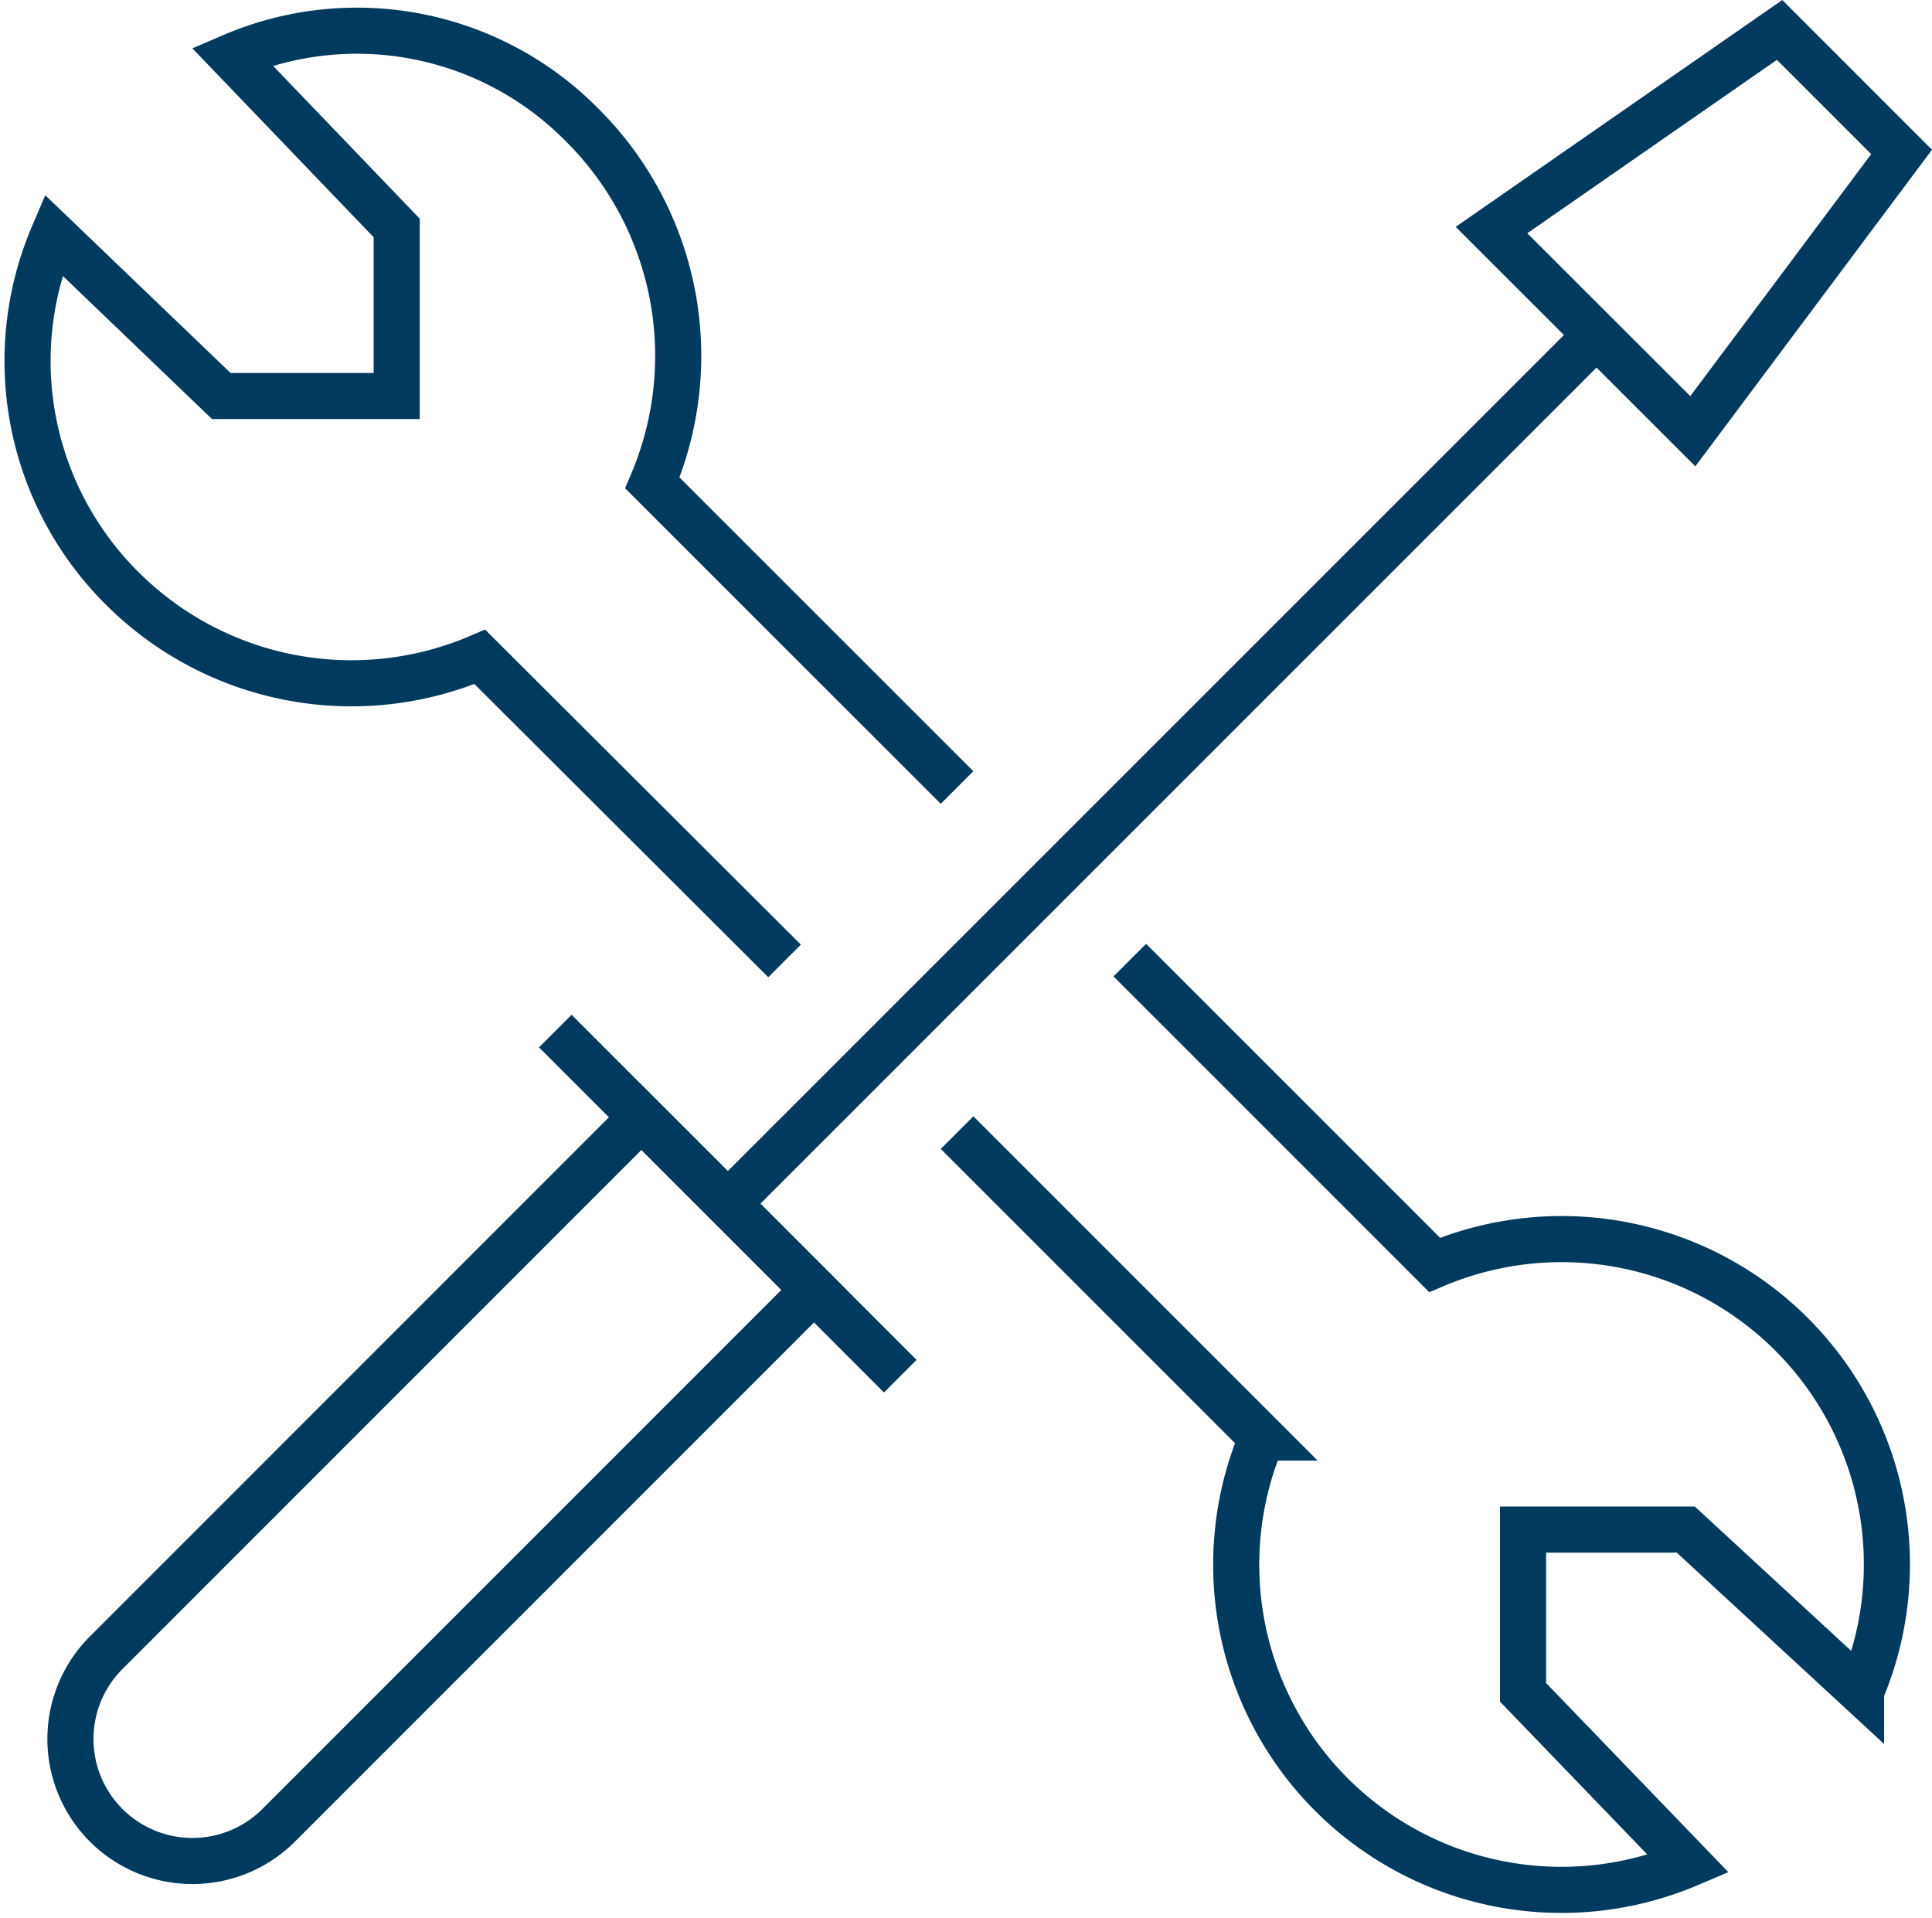
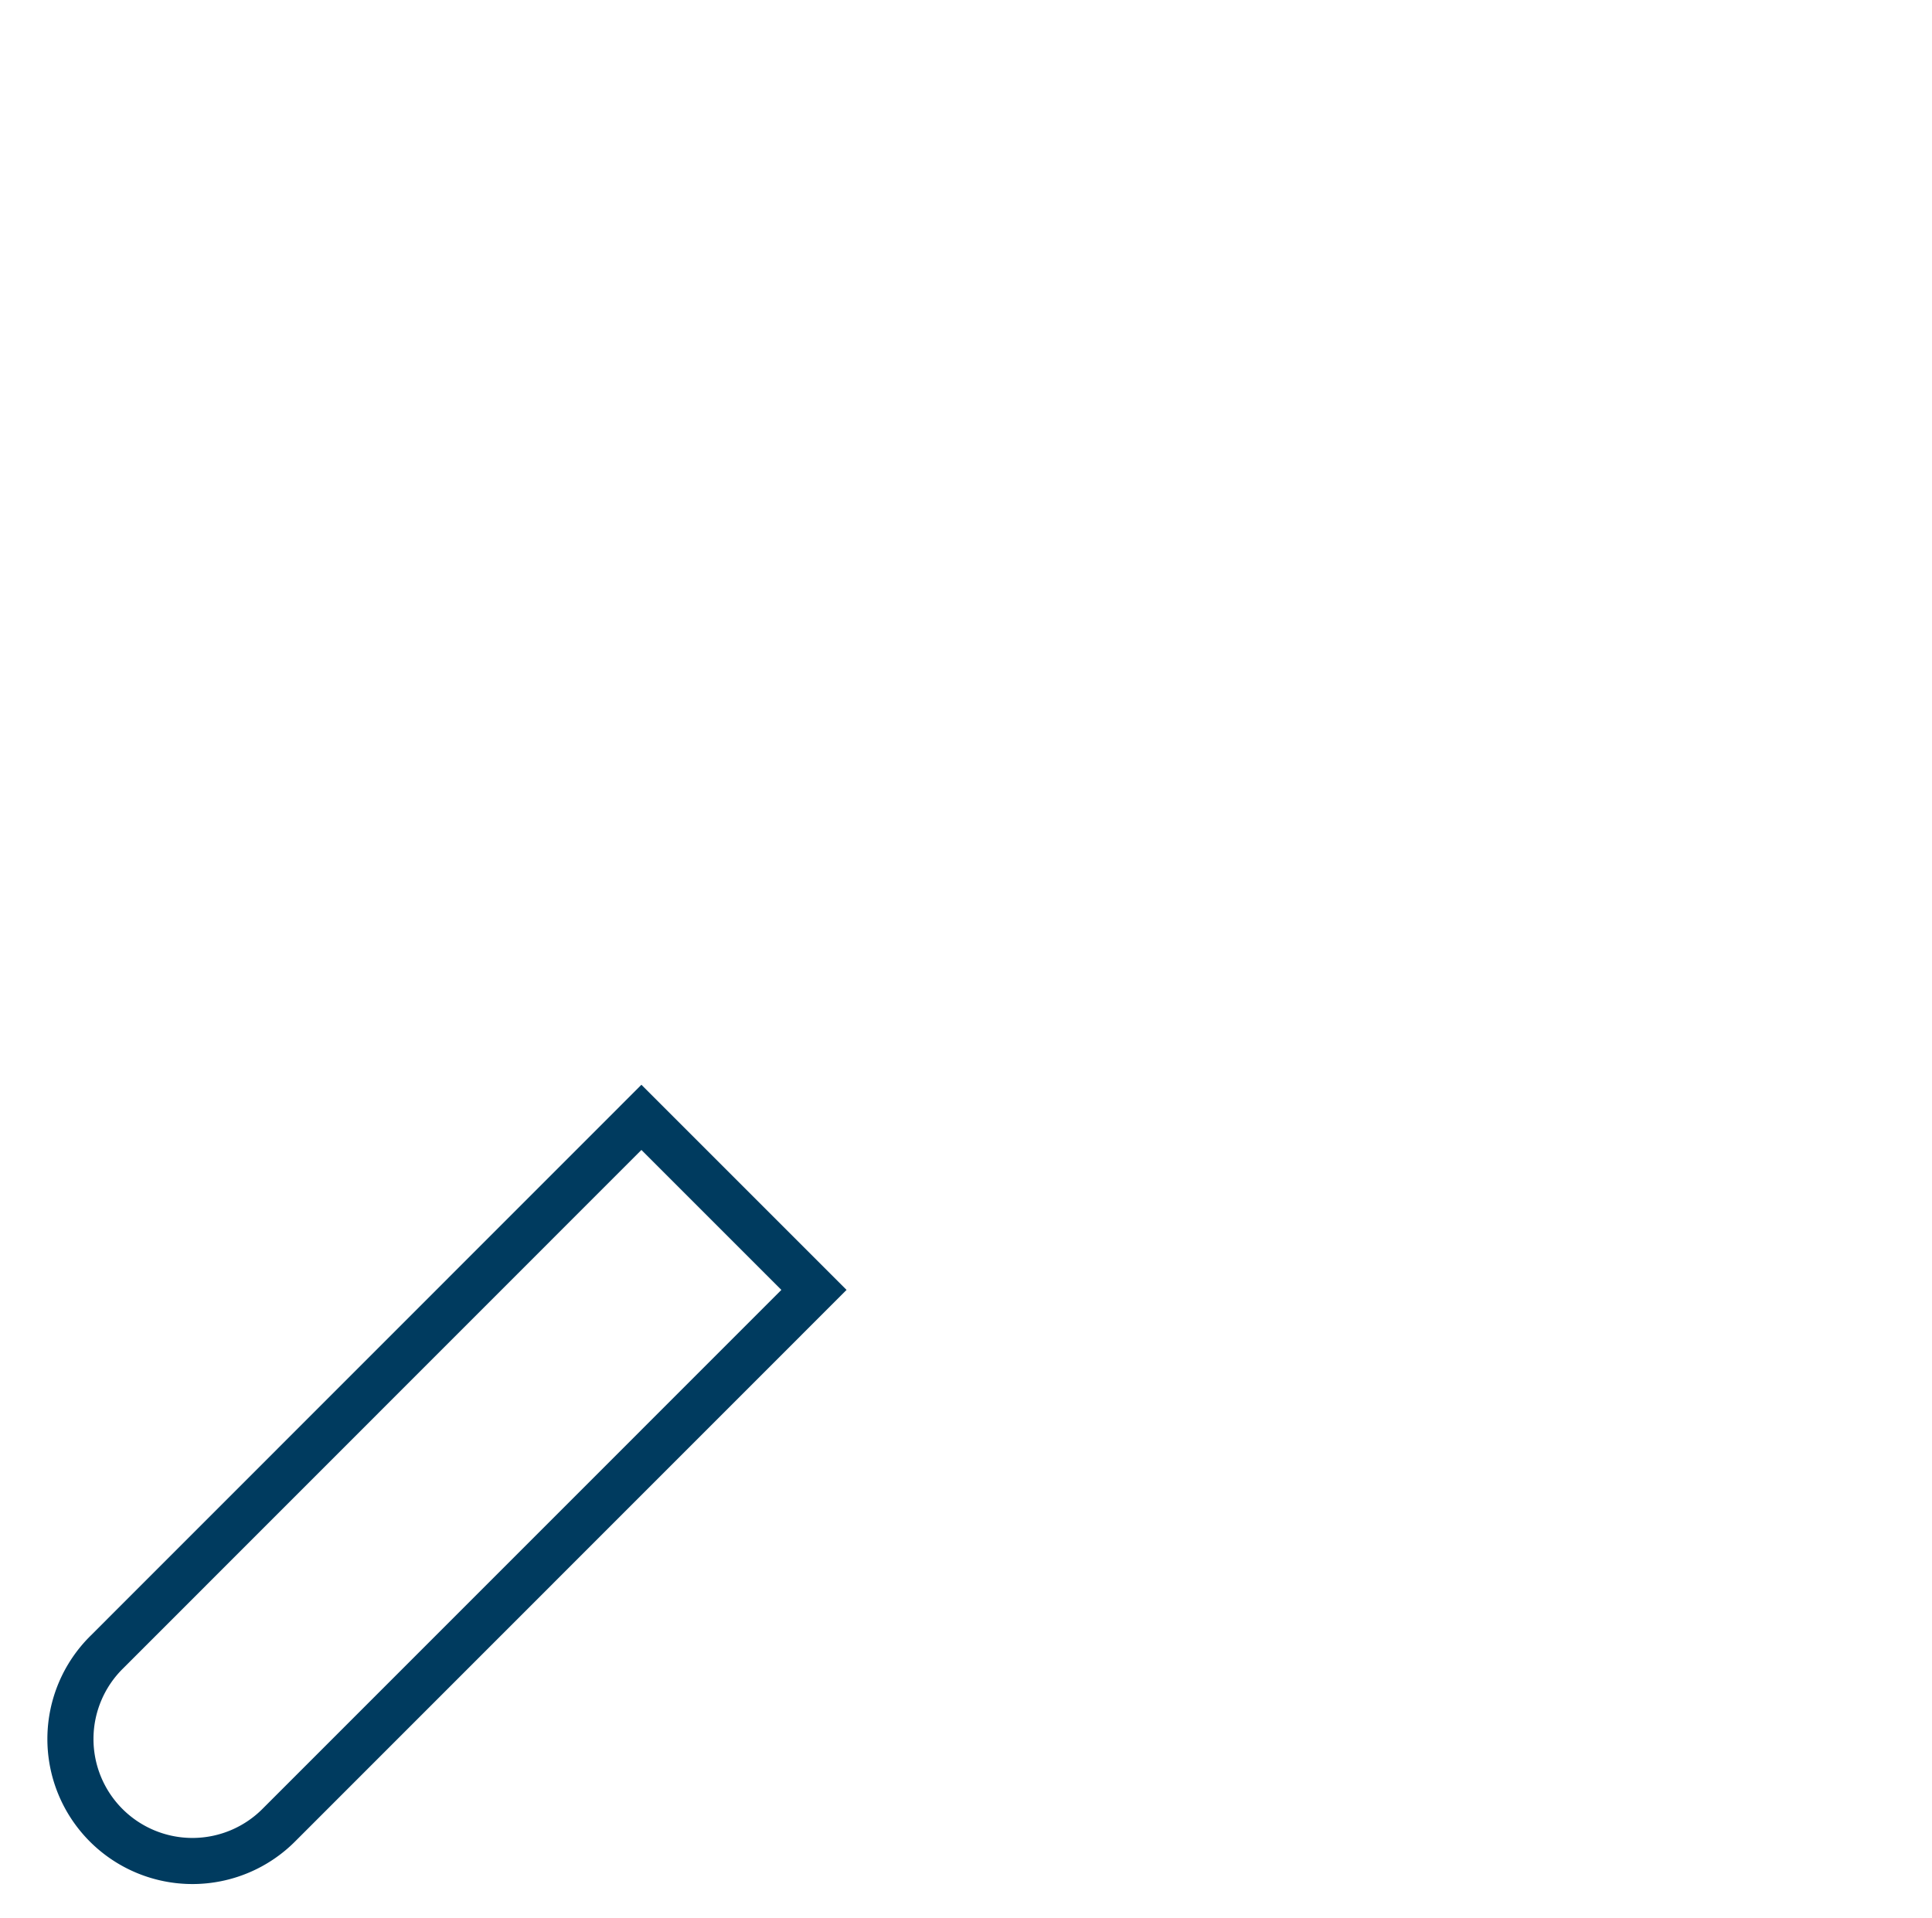
<svg xmlns="http://www.w3.org/2000/svg" width="71.58" height="71.051" viewBox="0 0 71.58 71.051">
  <g transform="translate(0.169 1)">
    <path d="M7.718,26.2a4.52,4.52,0,1,1-6.393-6.391L21.128,0l6.393,6.393Z" transform="translate(2.467 40.4)" fill="none" stroke="#003b5f" stroke-miterlimit="10" stroke-width="1.708" />
-     <path d="M0,0,12.78,12.787" transform="translate(20.405 37.202)" fill="none" stroke="#003b5f" stroke-miterlimit="10" stroke-width="1.708" />
-     <path d="M32.213,0,0,32.213" transform="translate(26.769 11.412)" fill="none" stroke="#003b5f" stroke-miterlimit="10" stroke-width="1.708" />
-     <path d="M7.459,14.869,0,7.415,10.674,0l4.52,4.521Z" transform="translate(55.09 0.109)" fill="none" stroke="#003b5f" stroke-miterlimit="10" stroke-width="1.708" />
-     <path d="M34.435,28.04,23.147,16.755A12.056,12.056,0,0,0,20.575,3.524a11.711,11.711,0,0,0-13-2.572l6.1,6.357v6.226H7.176L.954,7.567A11.877,11.877,0,0,0,3.527,20.685,12.025,12.025,0,0,0,16.754,23.2L28.045,34.466" transform="translate(0.854 0.138)" fill="none" stroke="#003b5f" stroke-miterlimit="10" stroke-width="1.708" />
-     <path d="M0,6.392l11.3,11.3a12.05,12.05,0,0,0,15.8,15.8l-6.131-6.362V21.1H27l6.493,5.994a12.051,12.051,0,0,0-15.8-15.8L6.4,0" transform="translate(35.29 34.573)" fill="none" stroke="#003b5f" stroke-miterlimit="10" stroke-width="1.708" />
  </g>
</svg>